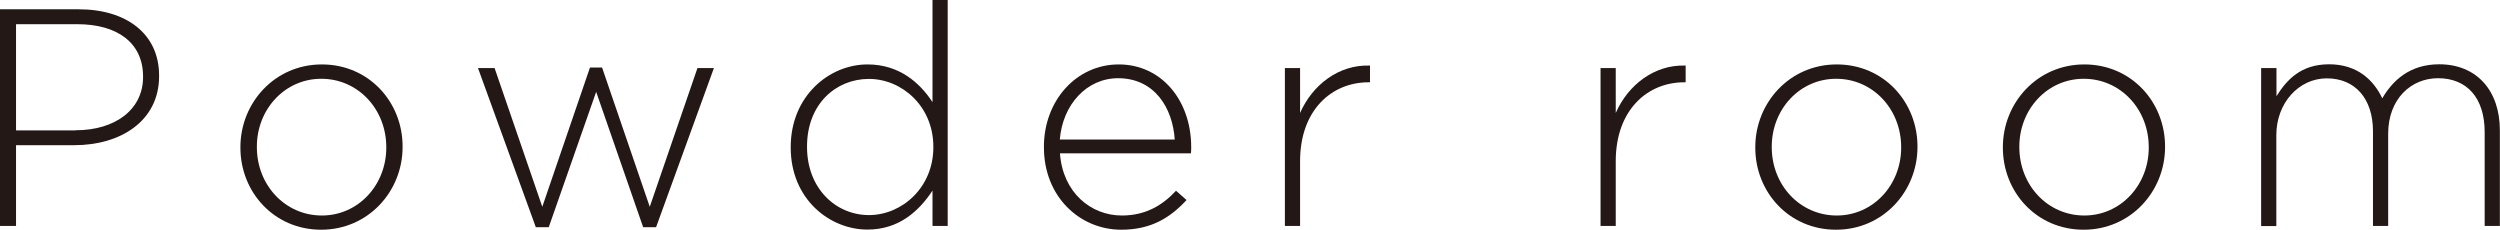
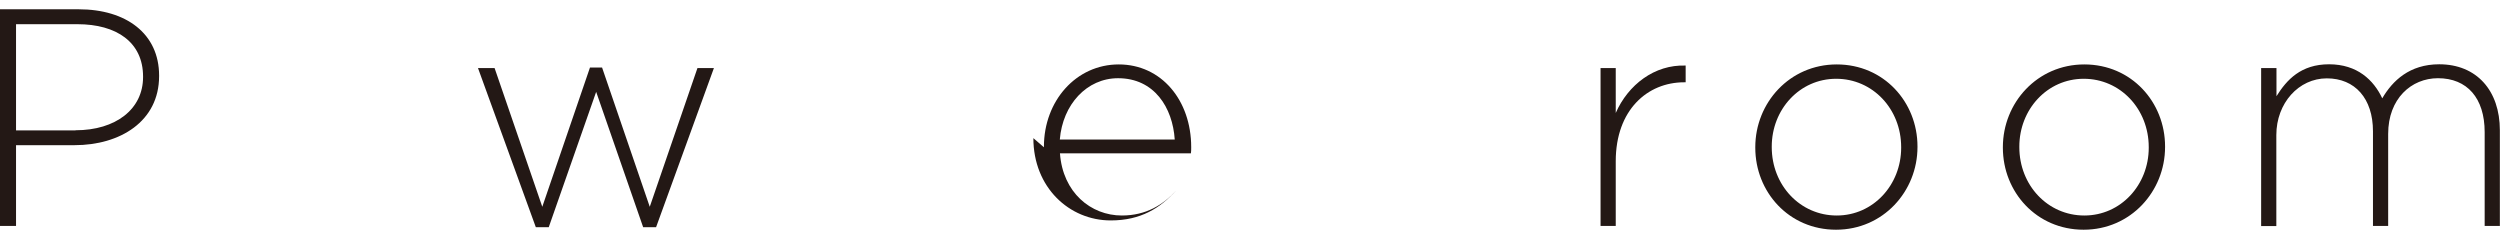
<svg xmlns="http://www.w3.org/2000/svg" id="_レイヤー_2" data-name="レイヤー_2" viewBox="0 0 177.72 16.33">
  <defs>
    <style>
      .cls-1 {
        fill: #231815;
      }
    </style>
  </defs>
  <g id="Contents">
    <g>
      <path class="cls-1" d="M0,.66h5.59c3.39,0,5.72,1.74,5.72,4.71v.04c0,3.23-2.79,4.91-6.01,4.91H1.14v5.74H0V.66ZM5.37,9.26c2.86,0,4.8-1.5,4.8-3.78v-.04c0-2.44-1.89-3.72-4.66-3.72H1.14v7.55h4.22Z" />
-       <path class="cls-1" d="M17.09,10.5v-.04c0-3.15,2.44-5.88,5.79-5.88s5.74,2.68,5.74,5.83v.04c0,3.15-2.44,5.88-5.79,5.88s-5.74-2.68-5.74-5.83ZM27.46,10.5v-.04c0-2.71-2.02-4.86-4.62-4.86s-4.58,2.18-4.58,4.82v.04c0,2.71,2.02,4.86,4.62,4.86s4.58-2.18,4.58-4.82Z" />
      <path class="cls-1" d="M33.95,4.84h1.21l3.39,9.86,3.39-9.9h.86l3.39,9.9,3.39-9.86h1.17l-4.11,11.31h-.92l-3.34-9.62-3.37,9.62h-.92l-4.11-11.31Z" />
-       <path class="cls-1" d="M56.21,10.5v-.04c0-3.65,2.75-5.88,5.46-5.88,2.24,0,3.7,1.28,4.62,2.68V0h1.08v16.06h-1.08v-2.51c-.97,1.47-2.4,2.77-4.62,2.77-2.71,0-5.46-2.18-5.46-5.83ZM66.35,10.47v-.04c0-2.88-2.24-4.82-4.58-4.82s-4.4,1.78-4.4,4.8v.04c0,2.95,2.05,4.84,4.4,4.84s4.58-1.96,4.58-4.82Z" />
-       <path class="cls-1" d="M74.21,10.47v-.04c0-3.26,2.29-5.85,5.32-5.85s5.15,2.55,5.15,5.88c0,.2,0,.26-.02.44h-9.31c.2,2.79,2.2,4.42,4.4,4.42,1.74,0,2.93-.77,3.85-1.76l.75.66c-1.14,1.23-2.49,2.11-4.64,2.11-2.95,0-5.5-2.35-5.5-5.85ZM83.51,9.92c-.15-2.27-1.45-4.36-4.03-4.36-2.22,0-3.94,1.87-4.14,4.36h8.16Z" />
-       <path class="cls-1" d="M91.34,4.84h1.08v3.19c.88-2,2.75-3.45,4.97-3.37v1.19h-.11c-2.6,0-4.86,1.96-4.86,5.61v4.6h-1.08V4.84Z" />
+       <path class="cls-1" d="M74.21,10.47v-.04c0-3.26,2.29-5.85,5.32-5.85s5.15,2.55,5.15,5.88c0,.2,0,.26-.02.44h-9.31c.2,2.79,2.2,4.42,4.4,4.42,1.74,0,2.93-.77,3.85-1.76c-1.14,1.23-2.49,2.11-4.64,2.11-2.95,0-5.5-2.35-5.5-5.85ZM83.51,9.92c-.15-2.27-1.45-4.36-4.03-4.36-2.22,0-3.94,1.87-4.14,4.36h8.16Z" />
      <path class="cls-1" d="M113.78,4.84h1.08v3.19c.88-2,2.75-3.45,4.97-3.37v1.19h-.11c-2.6,0-4.86,1.96-4.86,5.61v4.6h-1.08V4.84Z" />
      <path class="cls-1" d="M124.78,10.5v-.04c0-3.15,2.44-5.88,5.79-5.88s5.74,2.68,5.74,5.83v.04c0,3.15-2.44,5.88-5.79,5.88s-5.74-2.68-5.74-5.83ZM135.15,10.5v-.04c0-2.71-2.02-4.86-4.62-4.86s-4.58,2.18-4.58,4.82v.04c0,2.71,2.02,4.86,4.62,4.86s4.58-2.18,4.58-4.82Z" />
      <path class="cls-1" d="M142.38,10.5v-.04c0-3.15,2.44-5.88,5.79-5.88s5.74,2.68,5.74,5.83v.04c0,3.15-2.44,5.88-5.79,5.88s-5.74-2.68-5.74-5.83ZM152.75,10.5v-.04c0-2.71-2.02-4.86-4.62-4.86s-4.58,2.18-4.58,4.82v.04c0,2.71,2.02,4.86,4.62,4.86s4.58-2.18,4.58-4.82Z" />
      <path class="cls-1" d="M160.75,4.84h1.08v2c.73-1.17,1.74-2.27,3.74-2.27s3.17,1.12,3.78,2.42c.73-1.25,1.94-2.42,4.05-2.42,2.66,0,4.31,1.87,4.31,4.69v6.8h-1.08v-6.67c0-2.42-1.25-3.83-3.32-3.83-1.89,0-3.54,1.45-3.54,3.96v6.54h-1.08v-6.73c0-2.33-1.28-3.76-3.28-3.76s-3.59,1.76-3.59,4.03v6.47h-1.08V4.84Z" />
    </g>
  </g>
</svg>